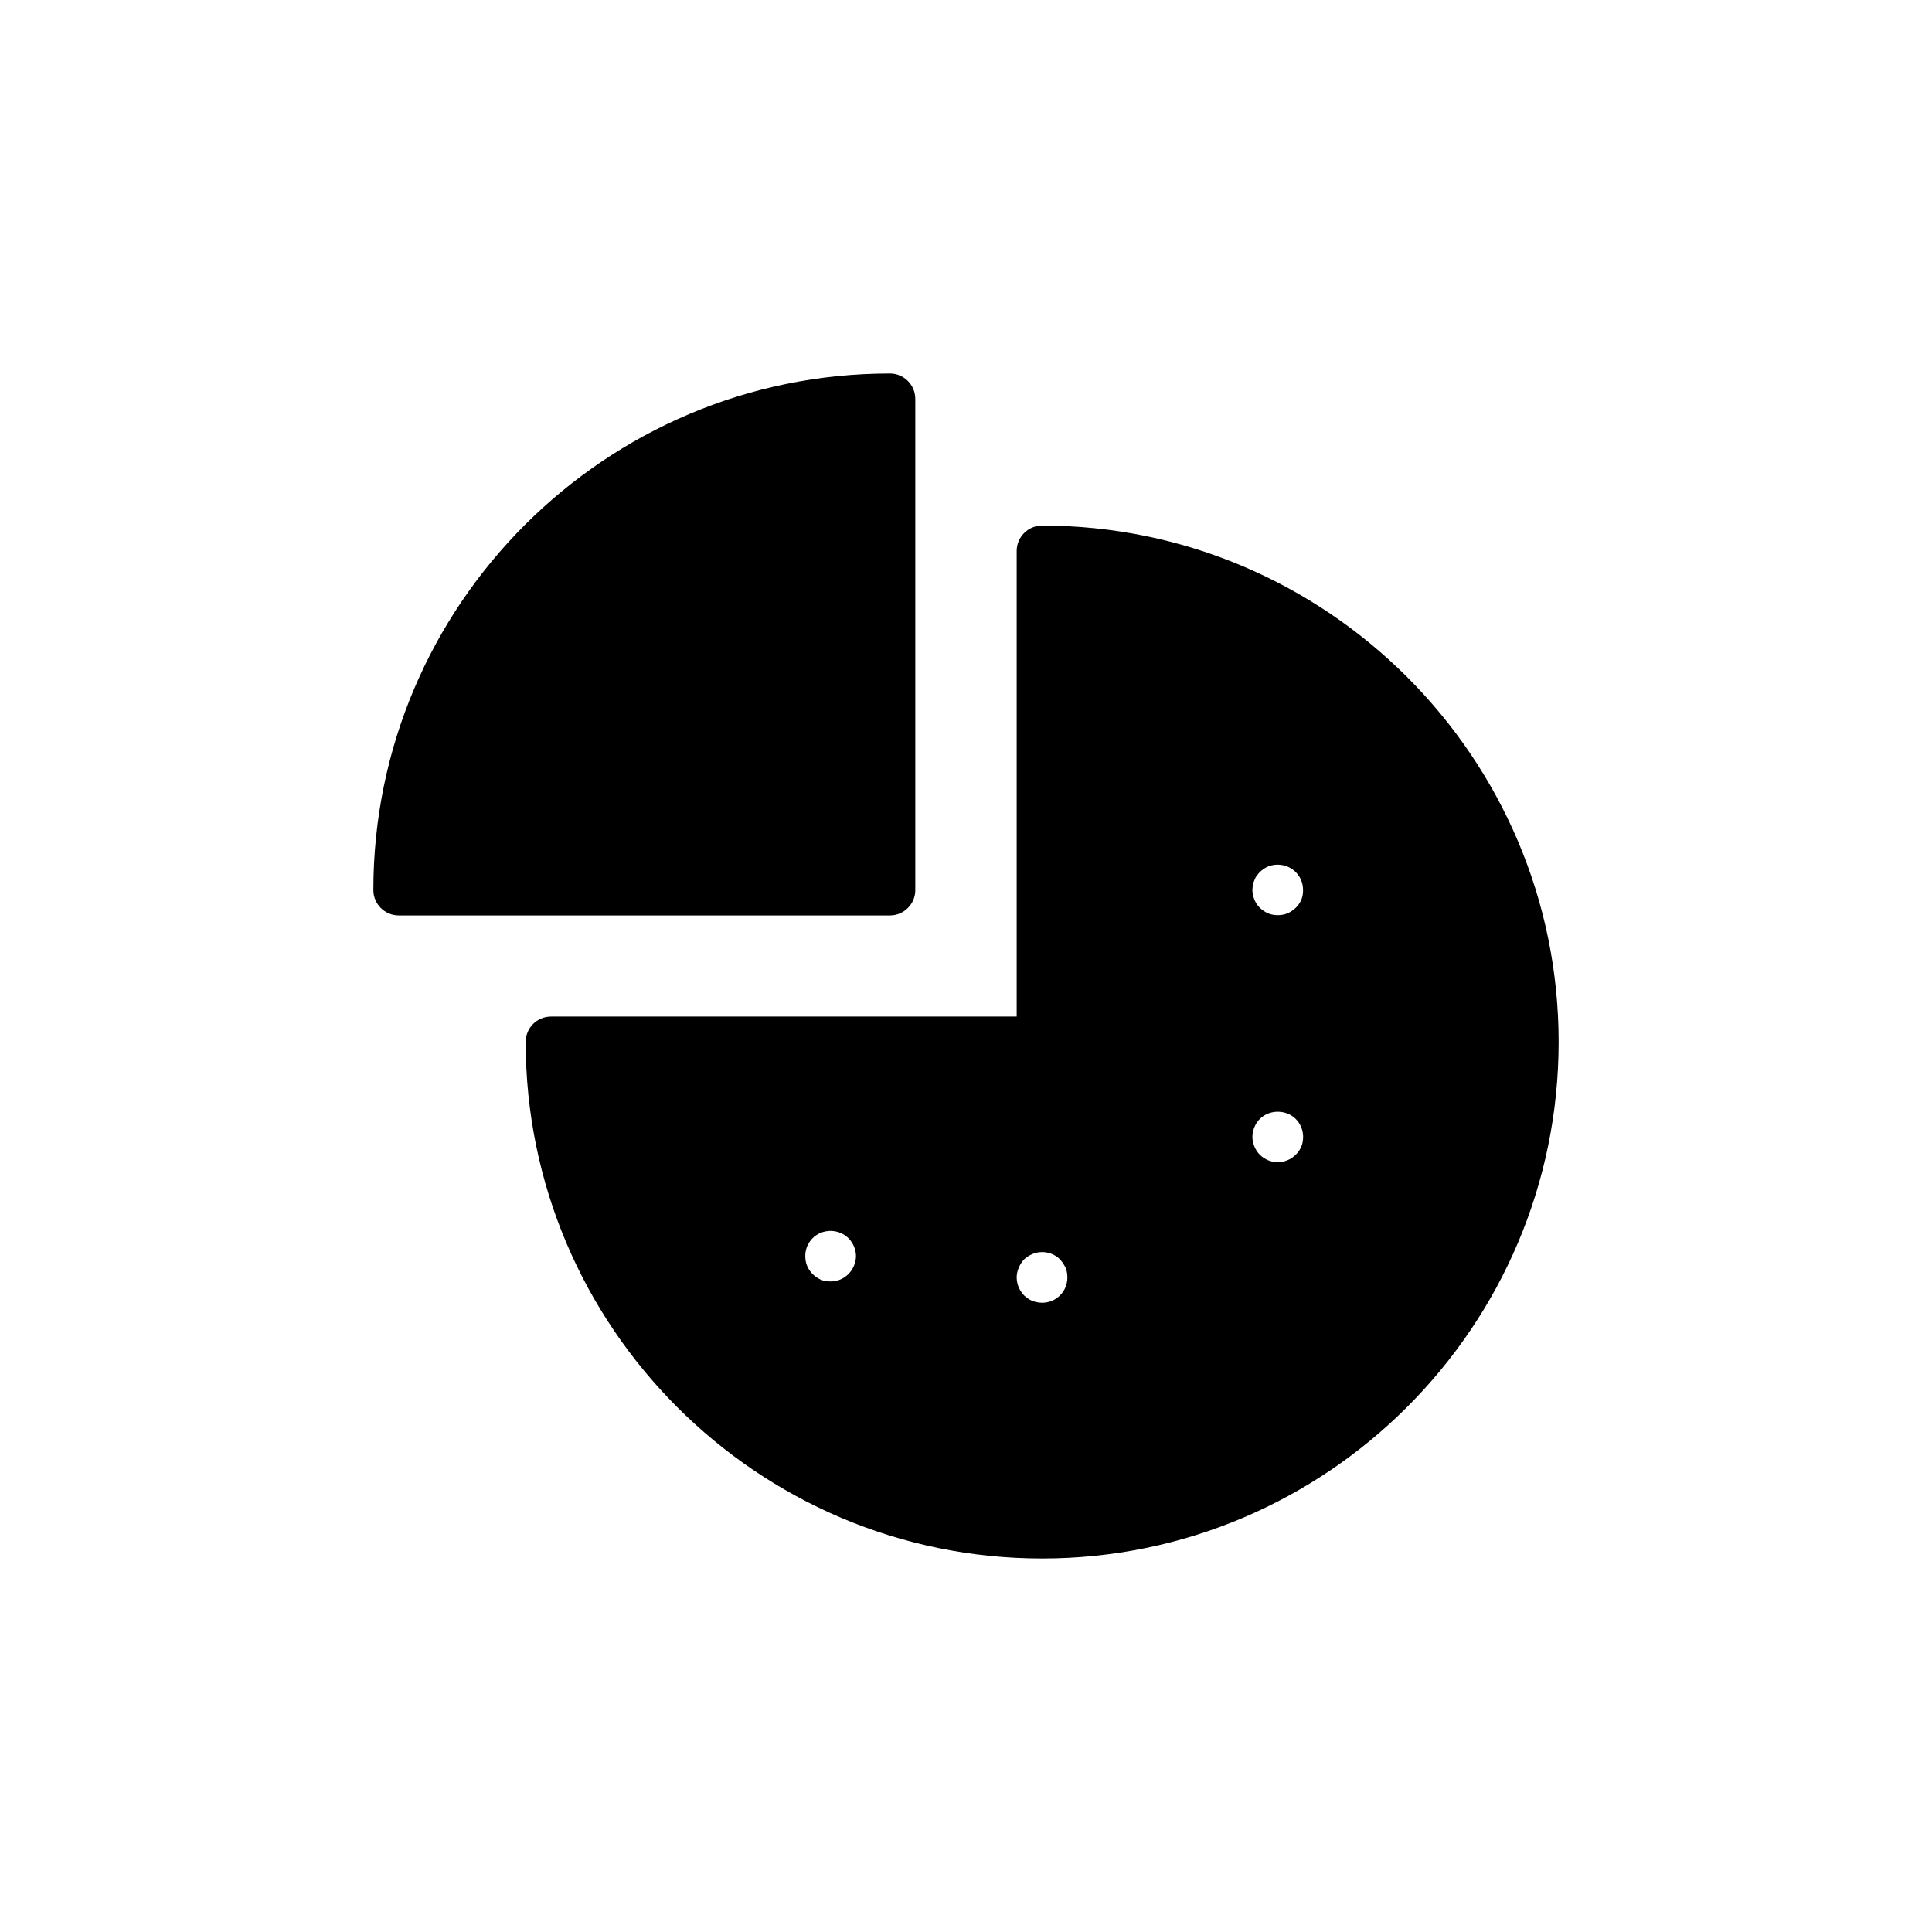
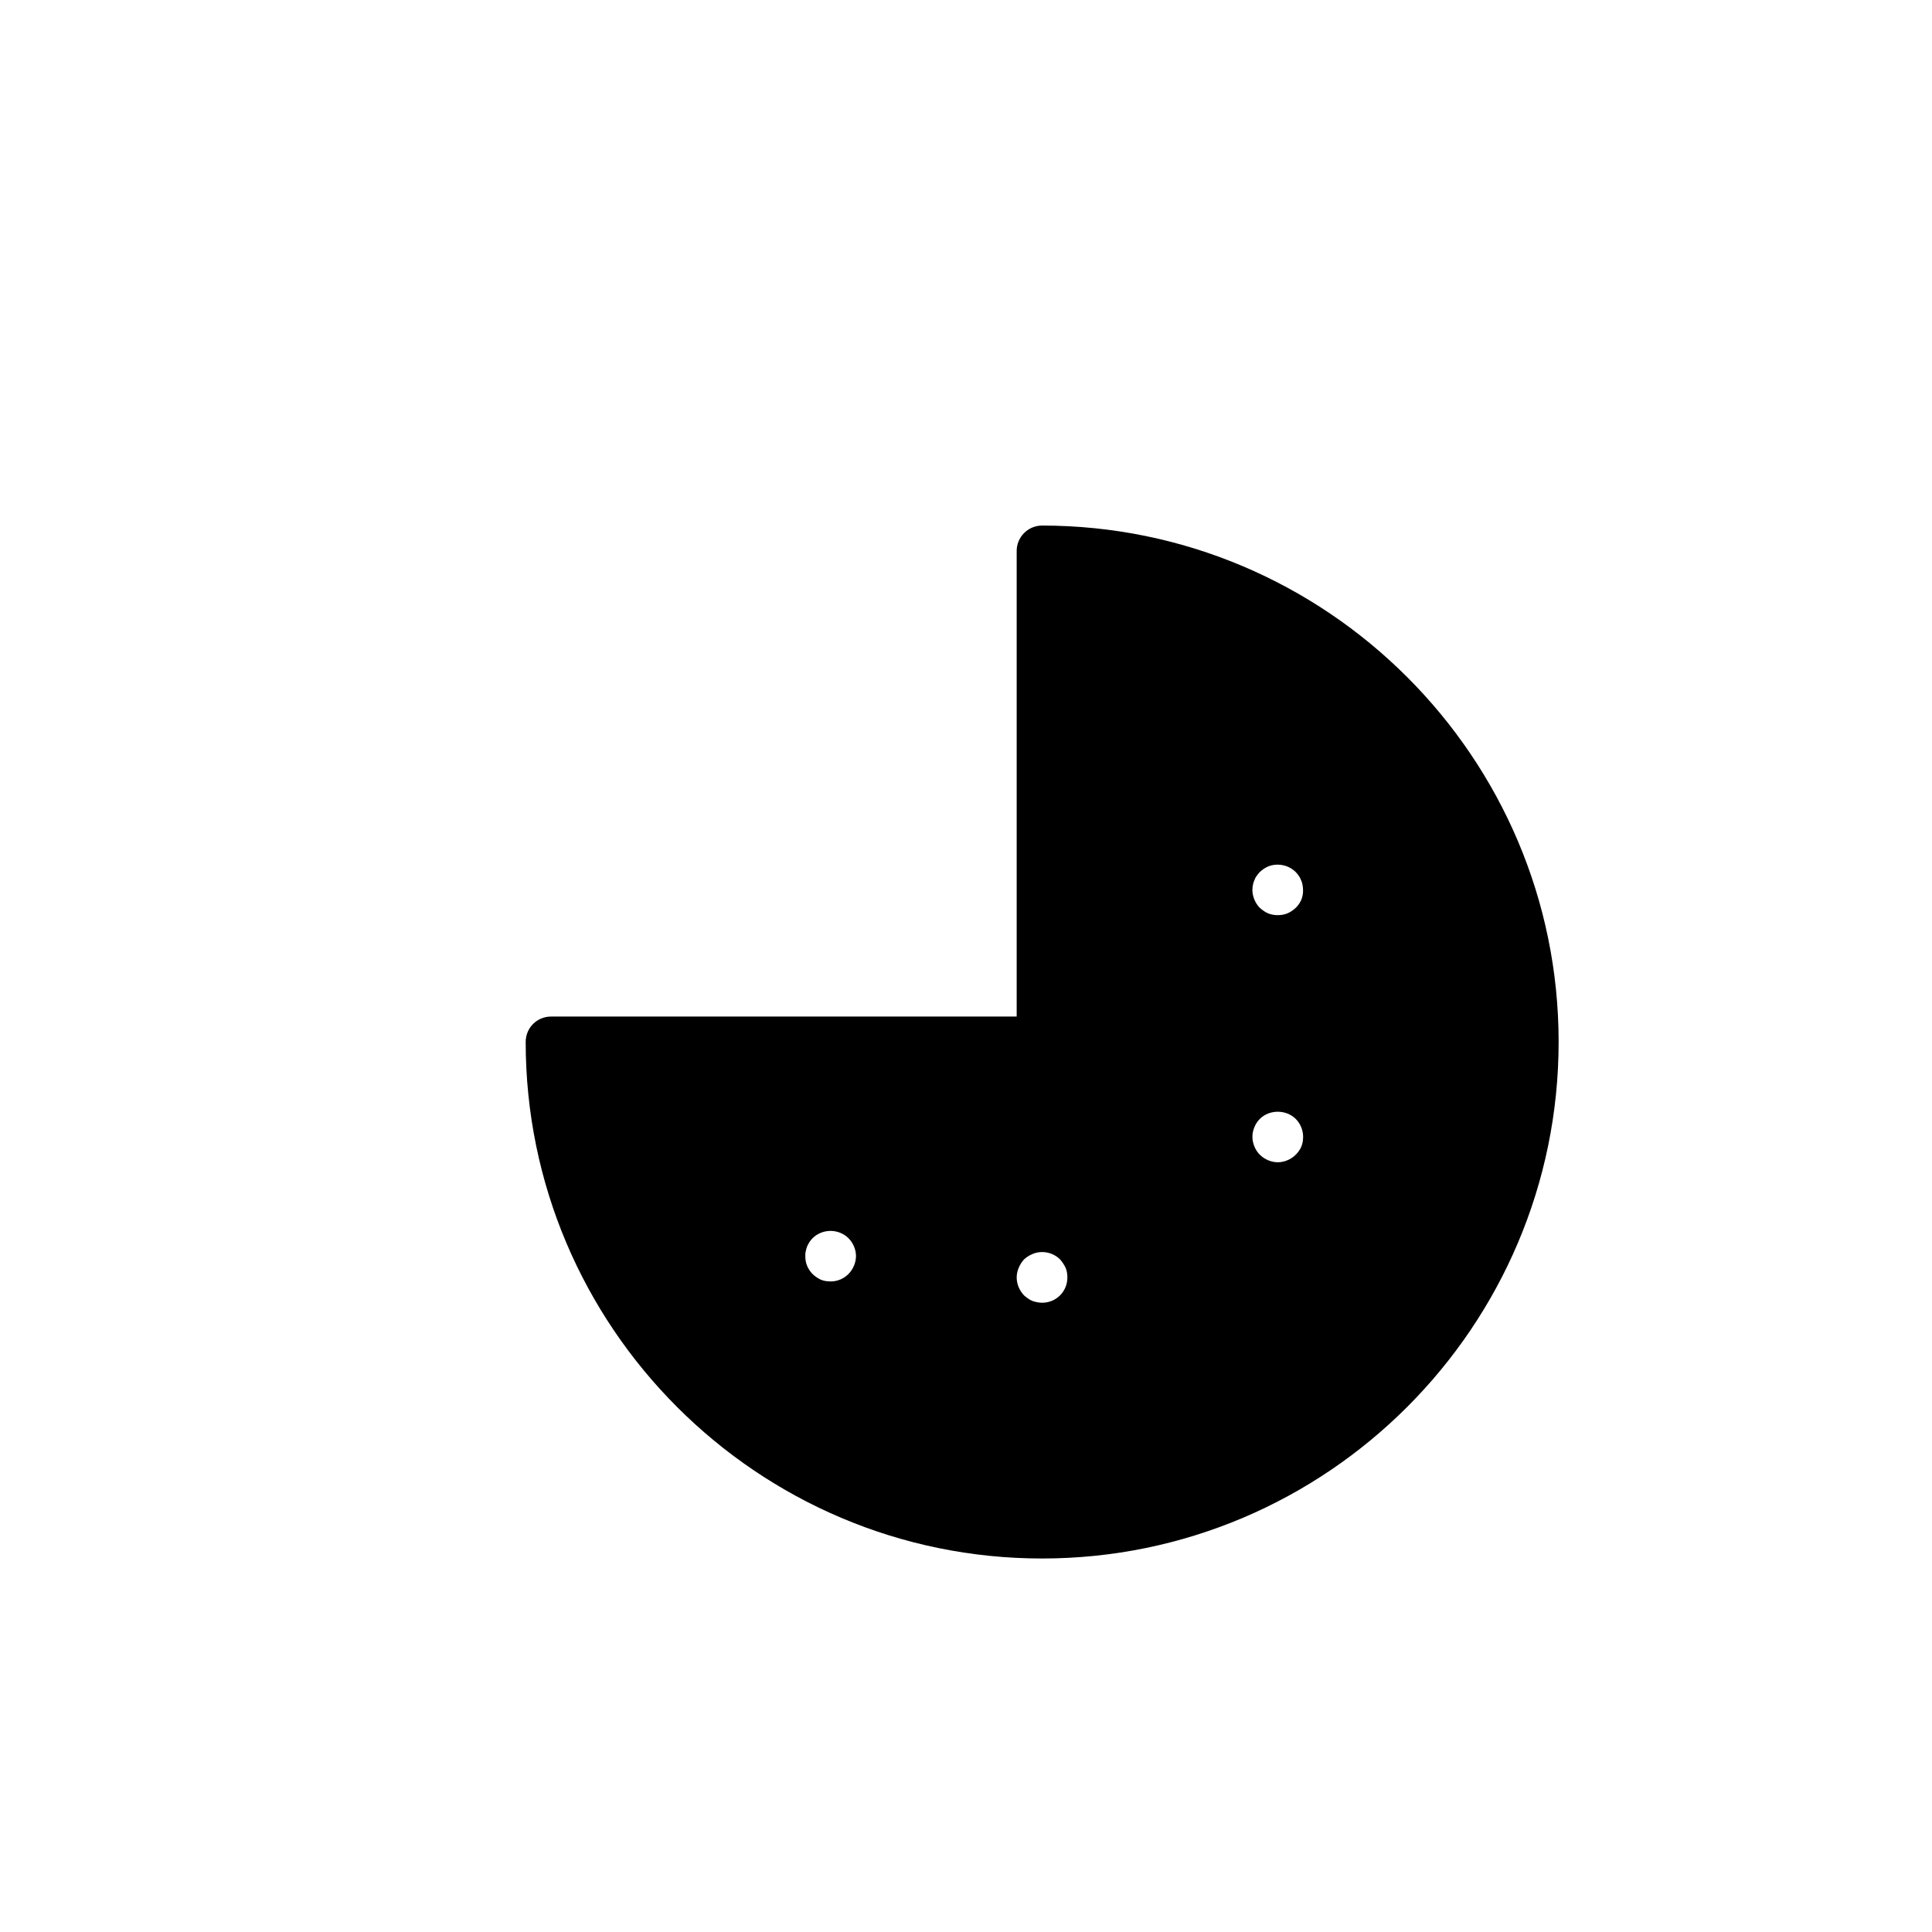
<svg xmlns="http://www.w3.org/2000/svg" fill="#000000" width="800px" height="800px" version="1.1" viewBox="144 144 512 512">
  <g>
-     <path d="m386.56 379.88v-130.18c0-3.695-3.023-6.719-6.719-6.719-75.504 0-136.9 61.398-136.9 136.9 0 3.695 3.023 6.719 6.719 6.719h130.19c3.691 0 6.715-3.023 6.715-6.719z" />
-     <path d="m420.15 283.28c-3.695 0-6.719 3.023-6.719 6.719v123.4h-123.4c-3.762 0-6.719 3.023-6.719 6.719 0 75.504 61.398 136.9 136.84 136.9s136.9-61.398 136.9-136.9c0-75.438-61.469-136.84-136.9-136.84zm-49.844 196.15c-0.336 0.805-0.805 1.543-1.477 2.215-1.277 1.277-2.957 1.949-4.703 1.949-0.941 0-1.812-0.133-2.621-0.469-0.805-0.402-1.543-0.875-2.148-1.477-0.672-0.672-1.141-1.41-1.477-2.215-0.336-0.805-0.469-1.68-0.469-2.551 0-0.469 0-0.875 0.133-1.344 0.066-0.402 0.203-0.805 0.336-1.207 0.203-0.402 0.402-0.805 0.605-1.141 0.27-0.402 0.539-0.738 0.875-1.074 0.605-0.605 1.344-1.074 2.148-1.41 1.68-0.672 3.492-0.672 5.172 0 0.805 0.336 1.543 0.805 2.148 1.41 1.277 1.277 2.016 3.023 2.016 4.769-0.004 0.863-0.203 1.734-0.539 2.543zm54.613 7.859c-1.277 1.277-2.957 1.949-4.769 1.949-0.875 0-1.746-0.203-2.551-0.469-0.809-0.34-1.547-0.879-2.219-1.48-1.211-1.277-1.949-2.957-1.949-4.769 0-0.875 0.203-1.746 0.539-2.551 0.336-0.805 0.805-1.543 1.41-2.215 0.672-0.609 1.41-1.078 2.215-1.414 2.484-1.074 5.441-0.469 7.32 1.41 0.605 0.672 1.074 1.41 1.477 2.215 0.34 0.805 0.473 1.68 0.473 2.555 0 1.812-0.672 3.492-1.945 4.769zm63.949-39.434c-0.336 0.805-0.871 1.543-1.477 2.148-0.672 0.672-1.41 1.141-2.219 1.477-0.805 0.336-1.68 0.535-2.551 0.535-0.875 0-1.746-0.203-2.551-0.535-0.805-0.336-1.543-0.805-2.215-1.477-0.609-0.602-1.082-1.344-1.418-2.148-0.336-0.809-0.539-1.68-0.539-2.621 0-0.871 0.203-1.746 0.539-2.551 0.336-0.805 0.809-1.543 1.414-2.148 2.551-2.551 6.984-2.551 9.539 0 1.211 1.207 1.949 2.957 1.949 4.703-0.004 0.938-0.137 1.812-0.473 2.617zm0-65.426c-0.336 0.805-0.871 1.543-1.477 2.148-0.672 0.605-1.41 1.141-2.219 1.477-0.805 0.336-1.68 0.469-2.551 0.469-0.875 0-1.746-0.133-2.551-0.469-0.805-0.336-1.543-0.875-2.215-1.477-0.609-0.605-1.082-1.344-1.418-2.148-0.336-0.809-0.539-1.68-0.539-2.555 0-0.469 0.066-0.871 0.133-1.344 0.066-0.402 0.203-0.875 0.402-1.277 0.133-0.402 0.336-0.809 0.605-1.141 0.27-0.336 0.535-0.738 0.805-1.008 0.672-0.605 1.41-1.141 2.215-1.477 2.484-1.008 5.441-0.402 7.32 1.477 0.27 0.27 0.605 0.672 0.805 1.008 0.27 0.336 0.469 0.738 0.605 1.141 0.203 0.402 0.336 0.871 0.402 1.277 0.066 0.469 0.133 0.875 0.133 1.344 0.012 0.875-0.121 1.746-0.457 2.555z" />
+     <path d="m420.15 283.28c-3.695 0-6.719 3.023-6.719 6.719v123.4h-123.4c-3.762 0-6.719 3.023-6.719 6.719 0 75.504 61.398 136.9 136.84 136.9s136.9-61.398 136.9-136.9c0-75.438-61.469-136.84-136.9-136.84m-49.844 196.15c-0.336 0.805-0.805 1.543-1.477 2.215-1.277 1.277-2.957 1.949-4.703 1.949-0.941 0-1.812-0.133-2.621-0.469-0.805-0.402-1.543-0.875-2.148-1.477-0.672-0.672-1.141-1.41-1.477-2.215-0.336-0.805-0.469-1.68-0.469-2.551 0-0.469 0-0.875 0.133-1.344 0.066-0.402 0.203-0.805 0.336-1.207 0.203-0.402 0.402-0.805 0.605-1.141 0.27-0.402 0.539-0.738 0.875-1.074 0.605-0.605 1.344-1.074 2.148-1.41 1.68-0.672 3.492-0.672 5.172 0 0.805 0.336 1.543 0.805 2.148 1.41 1.277 1.277 2.016 3.023 2.016 4.769-0.004 0.863-0.203 1.734-0.539 2.543zm54.613 7.859c-1.277 1.277-2.957 1.949-4.769 1.949-0.875 0-1.746-0.203-2.551-0.469-0.809-0.34-1.547-0.879-2.219-1.48-1.211-1.277-1.949-2.957-1.949-4.769 0-0.875 0.203-1.746 0.539-2.551 0.336-0.805 0.805-1.543 1.41-2.215 0.672-0.609 1.41-1.078 2.215-1.414 2.484-1.074 5.441-0.469 7.32 1.41 0.605 0.672 1.074 1.41 1.477 2.215 0.34 0.805 0.473 1.68 0.473 2.555 0 1.812-0.672 3.492-1.945 4.769zm63.949-39.434c-0.336 0.805-0.871 1.543-1.477 2.148-0.672 0.672-1.41 1.141-2.219 1.477-0.805 0.336-1.68 0.535-2.551 0.535-0.875 0-1.746-0.203-2.551-0.535-0.805-0.336-1.543-0.805-2.215-1.477-0.609-0.602-1.082-1.344-1.418-2.148-0.336-0.809-0.539-1.68-0.539-2.621 0-0.871 0.203-1.746 0.539-2.551 0.336-0.805 0.809-1.543 1.414-2.148 2.551-2.551 6.984-2.551 9.539 0 1.211 1.207 1.949 2.957 1.949 4.703-0.004 0.938-0.137 1.812-0.473 2.617zm0-65.426c-0.336 0.805-0.871 1.543-1.477 2.148-0.672 0.605-1.41 1.141-2.219 1.477-0.805 0.336-1.68 0.469-2.551 0.469-0.875 0-1.746-0.133-2.551-0.469-0.805-0.336-1.543-0.875-2.215-1.477-0.609-0.605-1.082-1.344-1.418-2.148-0.336-0.809-0.539-1.68-0.539-2.555 0-0.469 0.066-0.871 0.133-1.344 0.066-0.402 0.203-0.875 0.402-1.277 0.133-0.402 0.336-0.809 0.605-1.141 0.27-0.336 0.535-0.738 0.805-1.008 0.672-0.605 1.41-1.141 2.215-1.477 2.484-1.008 5.441-0.402 7.32 1.477 0.27 0.27 0.605 0.672 0.805 1.008 0.27 0.336 0.469 0.738 0.605 1.141 0.203 0.402 0.336 0.871 0.402 1.277 0.066 0.469 0.133 0.875 0.133 1.344 0.012 0.875-0.121 1.746-0.457 2.555z" />
  </g>
</svg>